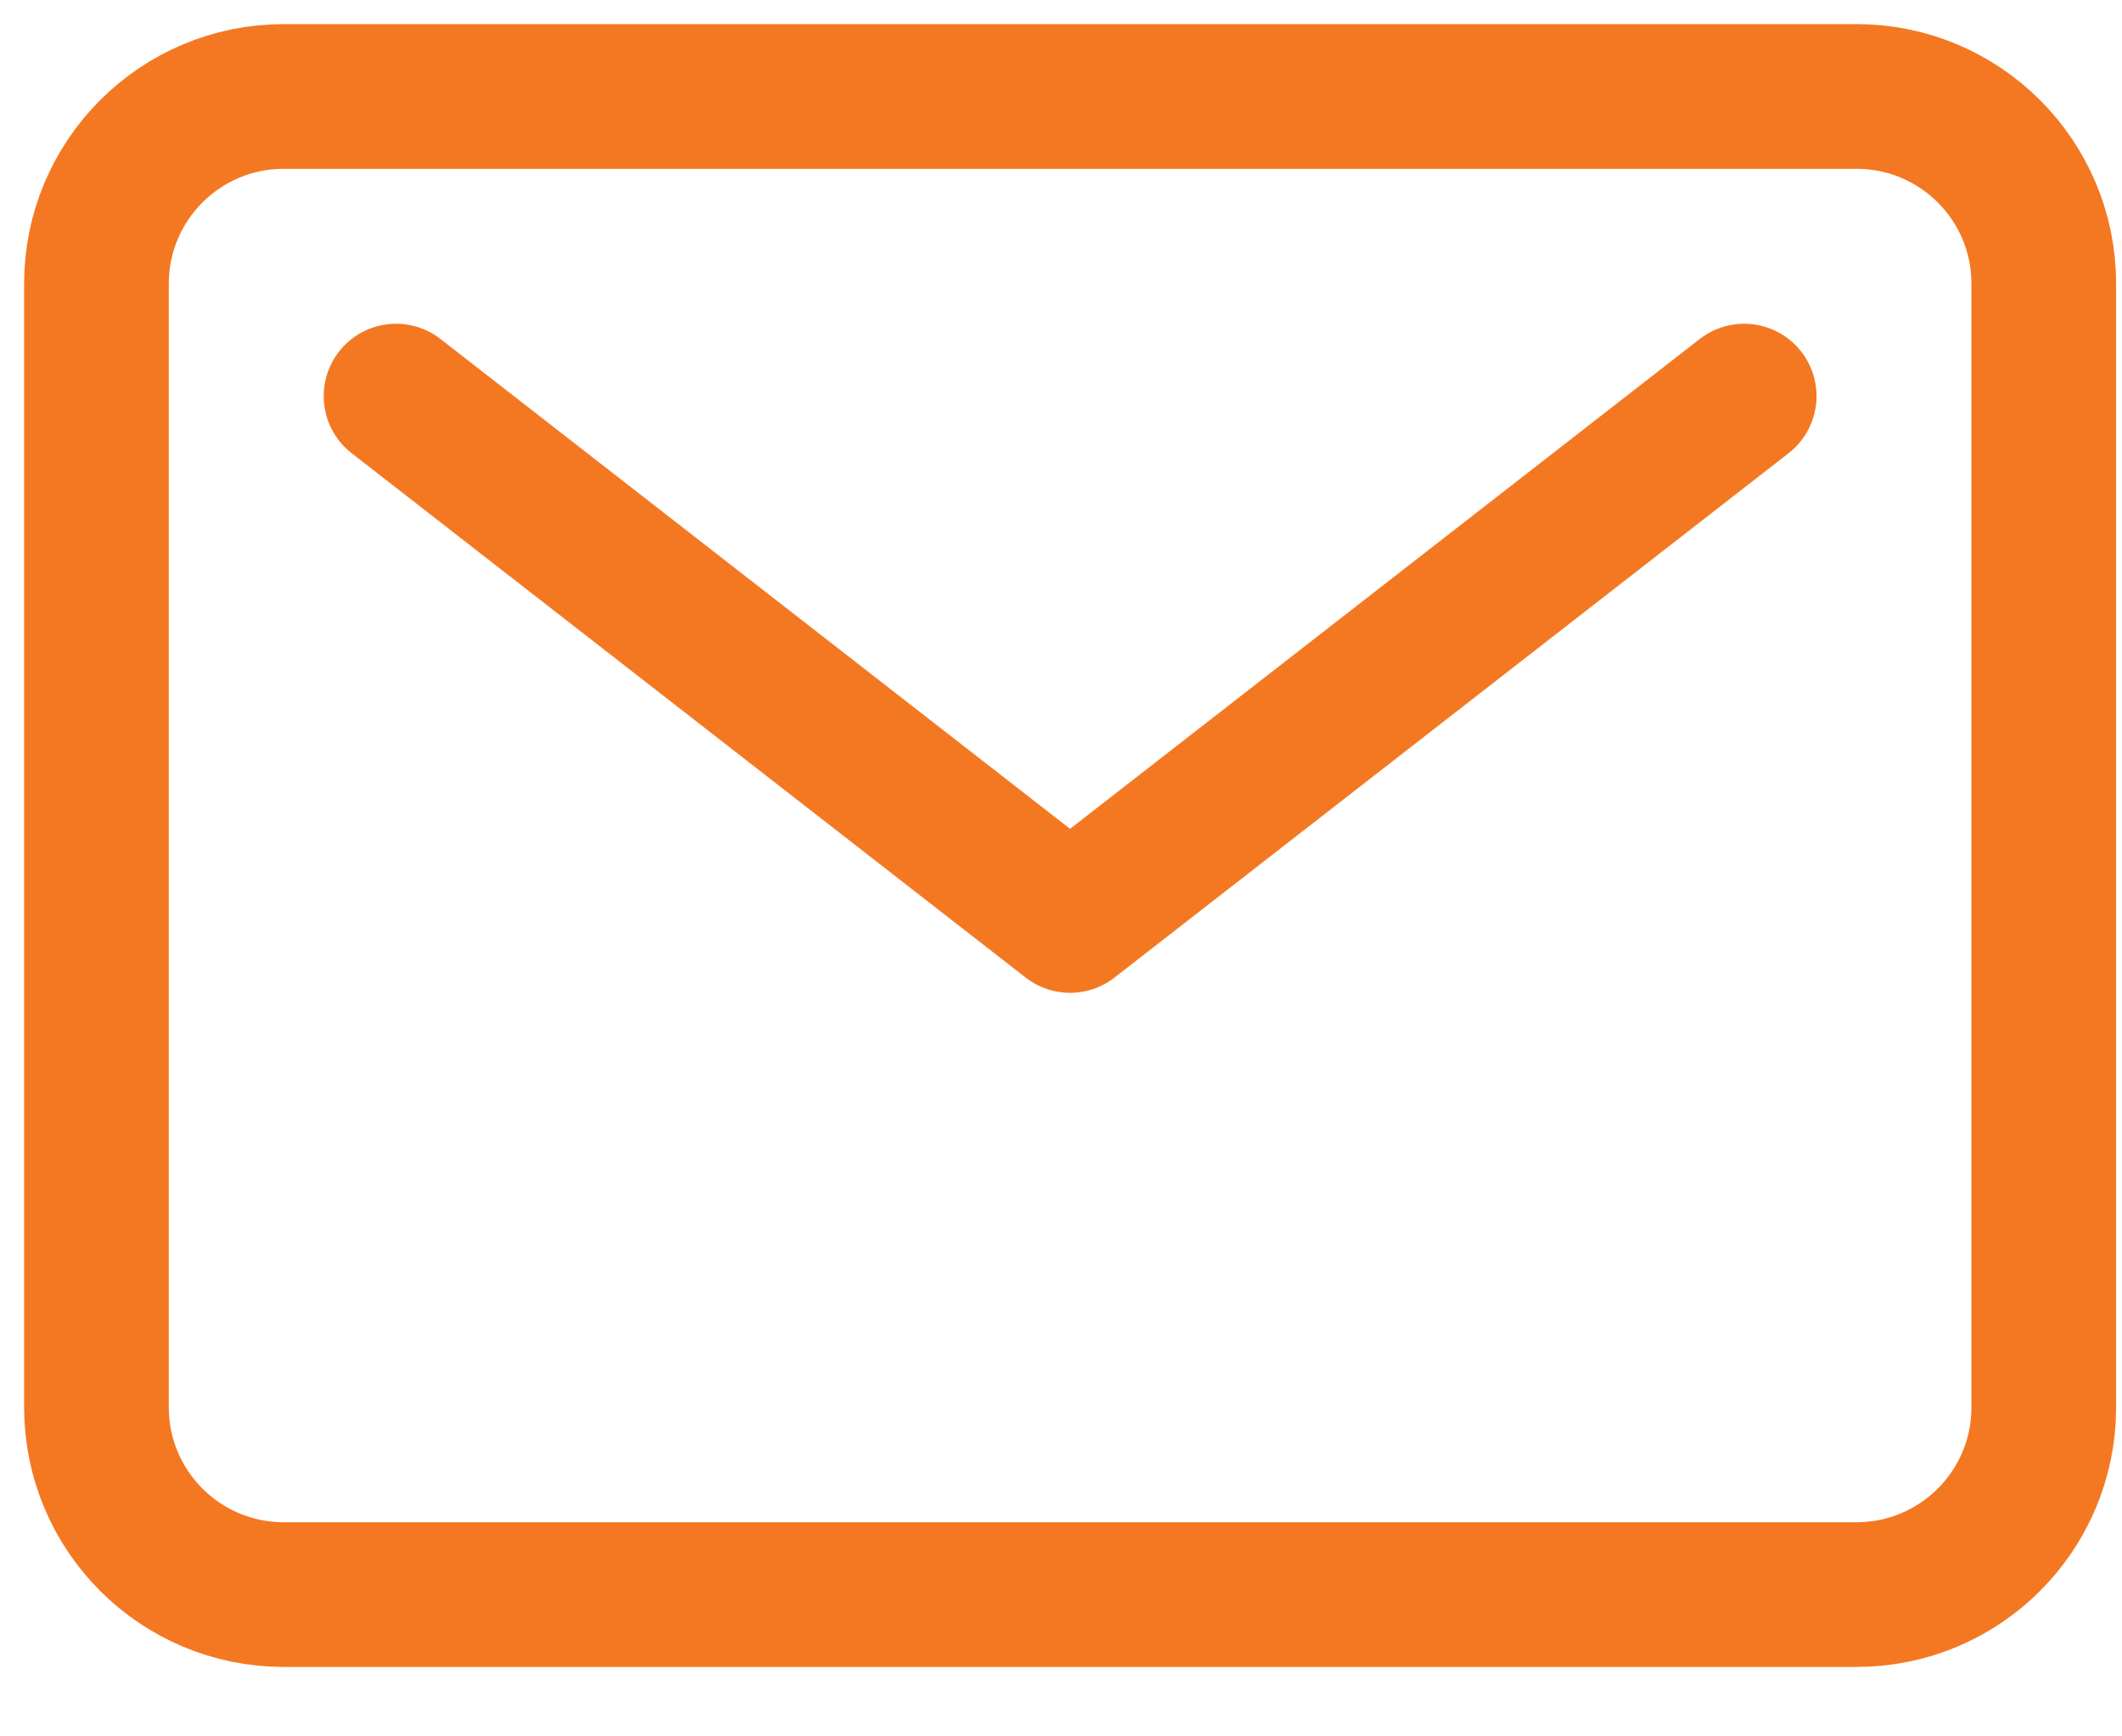
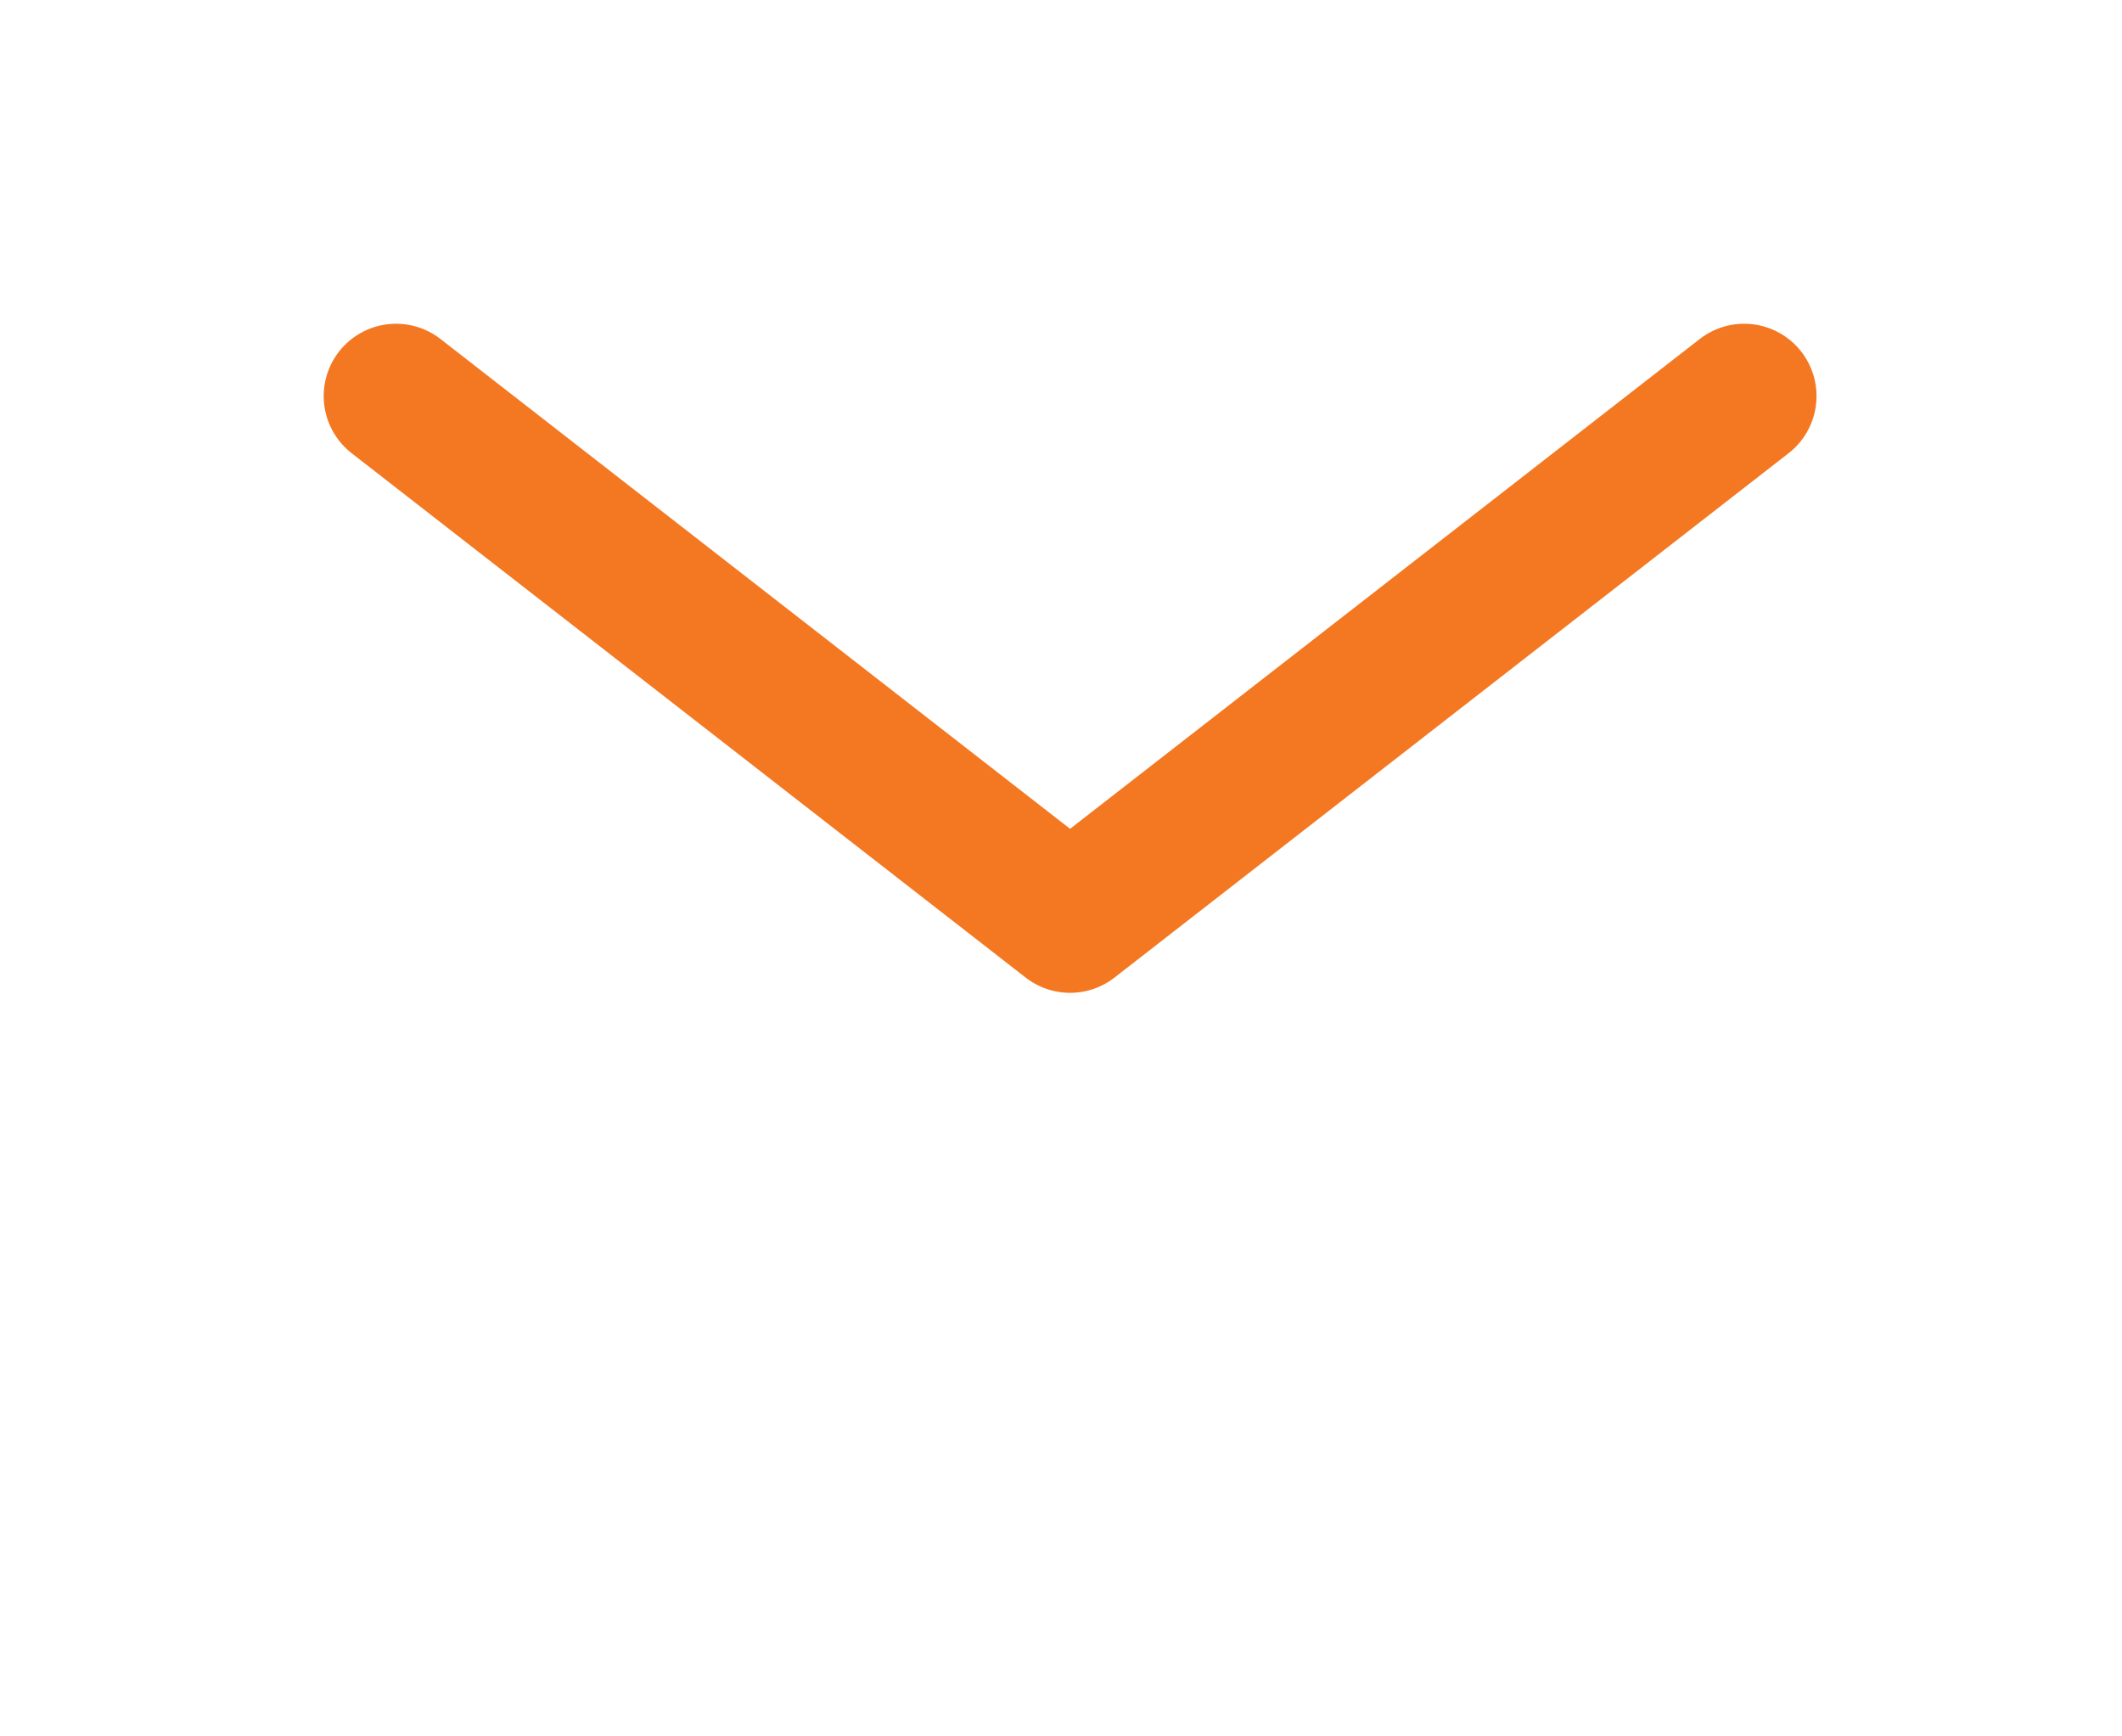
<svg xmlns="http://www.w3.org/2000/svg" width="22" height="18" viewBox="0 0 22 18" fill="none">
-   <path d="M19.248 1H2.941C1.869 1 1 1.869 1 2.941V14.589C1 15.661 1.869 16.53 2.941 16.53H19.248C20.32 16.53 21.189 15.661 21.189 14.589V2.941C21.189 1.869 20.32 1 19.248 1Z" stroke="#F47822" stroke-width="1.5" stroke-linecap="round" stroke-linejoin="round" />
  <path d="M4.106 4.106L11.094 9.542L18.083 4.106" stroke="#F47822" stroke-width="1.5" stroke-linecap="round" stroke-linejoin="round" />
</svg>